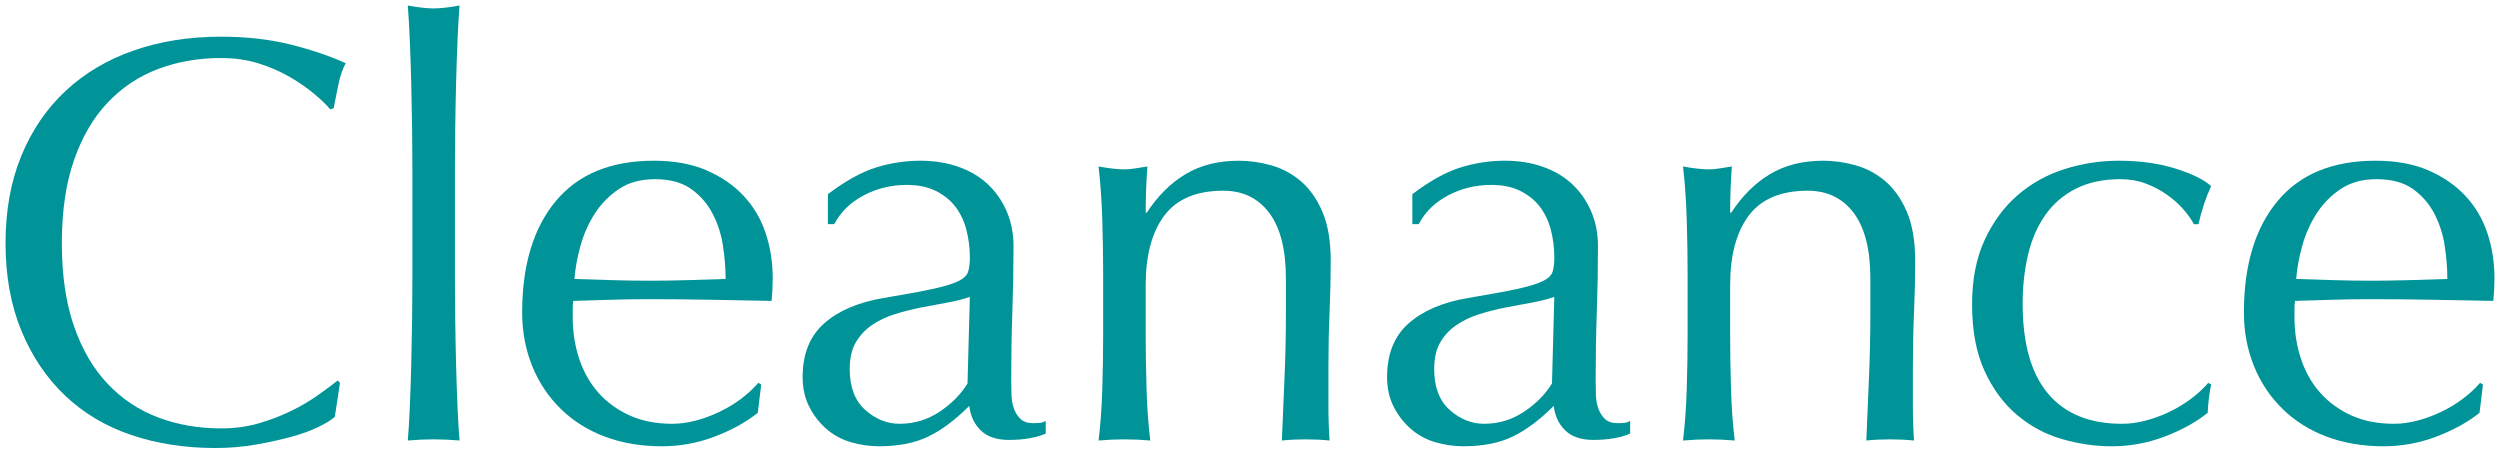
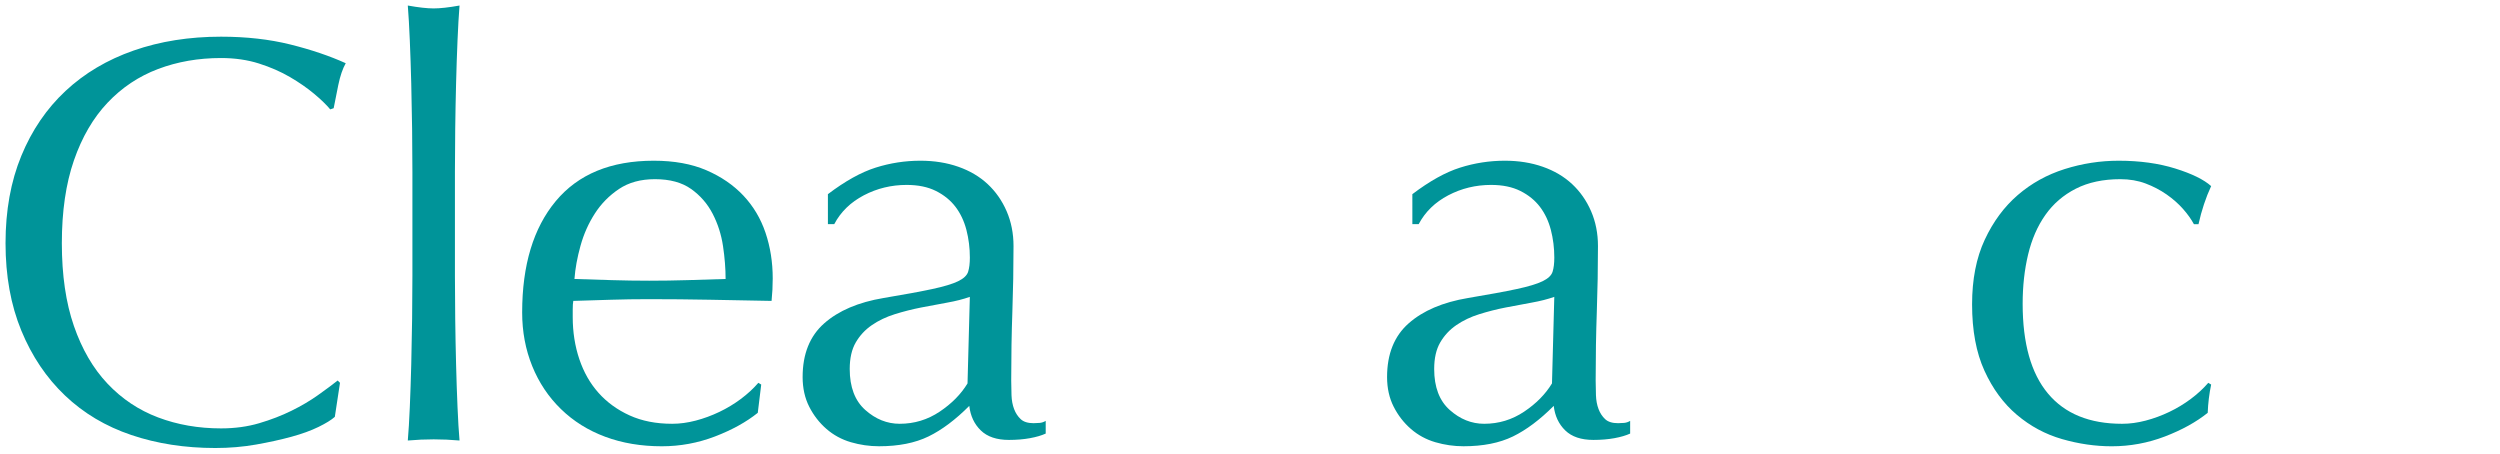
<svg xmlns="http://www.w3.org/2000/svg" version="1.1" x="0px" y="0px" viewBox="0 0 452 82" enable-background="new 0 0 452 82" xml:space="preserve">
  <path fill="#009499" d="M57.575,77.193c-1.351,0.662-2.979,1.252-4.883,1.773c-1.906,0.522-4.036,0.991-6.39,1.408 C43.946,80.791,41.486,81,38.924,81c-5.473,0-10.53-0.782-15.17-2.347c-4.642-1.564-8.642-3.946-12.001-7.145 C8.393,68.311,5.762,64.4,3.857,59.775C1.951,55.15,1,49.884,1,43.973c0-5.91,0.951-11.177,2.857-15.802 c1.904-4.624,4.572-8.535,8-11.734c3.429-3.198,7.533-5.632,12.312-7.301s10.043-2.503,15.793-2.503 c4.572,0,8.744,0.469,12.52,1.408c3.774,0.939,7.117,2.07,10.027,3.39c-0.555,0.974-1.005,2.294-1.351,3.963 c-0.348,1.669-0.623,3.061-0.831,4.172l-0.623,0.209c-0.693-0.834-1.662-1.773-2.909-2.816s-2.701-2.05-4.364-3.025 c-1.662-0.973-3.533-1.789-5.611-2.451c-2.078-0.66-4.364-0.991-6.858-0.991c-4.088,0-7.881,0.661-11.377,1.982 c-3.499,1.322-6.546,3.355-9.143,6.102c-2.598,2.748-4.624,6.224-6.078,10.43c-1.455,4.207-2.182,9.197-2.182,14.967 c0,5.772,0.727,10.761,2.182,14.967c1.455,4.208,3.481,7.684,6.078,10.43c2.598,2.747,5.645,4.782,9.143,6.102 c3.497,1.322,7.289,1.982,11.377,1.982c2.494,0,4.796-0.313,6.91-0.939c2.112-0.626,4.052-1.372,5.819-2.243 c1.766-0.868,3.359-1.807,4.78-2.816c1.419-1.008,2.614-1.893,3.585-2.66l0.416,0.417l-0.935,6.154 C59.913,75.924,58.926,76.533,57.575,77.193" />
  <path fill="#009499" d="M74.51,23.321c-0.036-2.78-0.088-5.528-0.156-8.24c-0.07-2.712-0.156-5.301-0.26-7.771 C73.991,4.843,73.869,2.739,73.731,1c1.938,0.349,3.497,0.522,4.676,0.522c1.177,0,2.735-0.173,4.676-0.522 c-0.14,1.739-0.26,3.843-0.364,6.31c-0.104,2.469-0.192,5.059-0.26,7.771c-0.07,2.712-0.122,5.46-0.156,8.24 c-0.036,2.782-0.052,5.356-0.052,7.718v18.879c0,2.365,0.016,4.938,0.052,7.718c0.034,2.782,0.086,5.528,0.156,8.24 c0.068,2.712,0.156,5.285,0.26,7.718c0.104,2.435,0.224,4.451,0.364,6.05c-1.595-0.139-3.153-0.209-4.676-0.209 c-1.525,0-3.083,0.069-4.676,0.209c0.138-1.599,0.26-3.614,0.364-6.05c0.104-2.433,0.19-5.006,0.26-7.718 c0.068-2.712,0.12-5.458,0.156-8.24c0.034-2.78,0.052-5.354,0.052-7.718V31.039C74.562,28.676,74.544,26.103,74.51,23.321" />
  <path fill="#009499" d="M94.407,56.489c0-8.553,2.026-15.262,6.078-20.13c4.052-4.866,9.957-7.301,17.715-7.301 c3.67,0,6.84,0.574,9.507,1.721c2.665,1.147,4.899,2.678,6.702,4.589c1.8,1.914,3.133,4.155,4,6.728 c0.865,2.573,1.299,5.319,1.299,8.24c0,0.696-0.018,1.374-0.052,2.034c-0.036,0.662-0.088,1.339-0.156,2.034 c-3.74-0.069-7.447-0.138-11.118-0.209c-3.673-0.069-7.377-0.104-11.118-0.104c-2.286,0-4.556,0.035-6.806,0.104 c-2.252,0.07-4.52,0.139-6.806,0.209c-0.07,0.349-0.104,0.87-0.104,1.564v1.356c0,2.712,0.398,5.251,1.195,7.614 c0.795,2.365,1.956,4.398,3.481,6.102c1.523,1.704,3.393,3.06,5.611,4.068c2.216,1.009,4.78,1.512,7.689,1.512 c1.385,0,2.805-0.191,4.26-0.574c1.455-0.381,2.873-0.903,4.26-1.564c1.385-0.66,2.684-1.442,3.896-2.347 c1.211-0.903,2.268-1.877,3.169-2.92l0.52,0.313l-0.623,5.111c-2.078,1.669-4.66,3.095-7.741,4.276 c-3.083,1.181-6.286,1.773-9.611,1.773c-3.741,0-7.153-0.574-10.234-1.721c-3.083-1.147-5.751-2.816-8-5.006 c-2.252-2.19-3.984-4.78-5.195-7.771C95.013,63.2,94.407,59.967,94.407,56.489 M118.409,32.395c-2.564,0-4.728,0.592-6.494,1.773 c-1.766,1.183-3.221,2.66-4.364,4.433c-1.143,1.773-2.01,3.72-2.598,5.841c-0.589,2.121-0.953,4.12-1.091,5.997 c2.146,0.07,4.38,0.139,6.702,0.209c2.32,0.07,4.588,0.104,6.806,0.104c2.286,0,4.606-0.034,6.961-0.104 c2.354-0.069,4.64-0.138,6.858-0.209c0-1.877-0.156-3.859-0.468-5.945c-0.312-2.086-0.935-4.033-1.87-5.841 c-0.935-1.808-2.234-3.302-3.896-4.485C123.292,32.987,121.11,32.395,118.409,32.395" />
  <path fill="#009499" d="M149.683,35.107c3.117-2.363,5.991-3.964,8.624-4.798c2.632-0.834,5.333-1.252,8.104-1.252 c2.494,0,4.78,0.365,6.858,1.095c2.078,0.73,3.844,1.773,5.299,3.129c1.455,1.356,2.598,2.991,3.429,4.902 c0.831,1.914,1.247,4.016,1.247,6.31c0,3.964-0.07,7.911-0.208,11.838c-0.139,3.929-0.208,8.083-0.208,12.464 c0,0.834,0.016,1.721,0.052,2.66c0.034,0.939,0.19,1.773,0.468,2.503c0.276,0.73,0.675,1.34,1.195,1.825 c0.52,0.487,1.299,0.73,2.338,0.73c0.346,0,0.709-0.016,1.091-0.052c0.381-0.034,0.743-0.156,1.091-0.365v2.295 c-0.763,0.349-1.714,0.626-2.857,0.834c-1.143,0.209-2.408,0.313-3.792,0.313c-2.217,0-3.914-0.574-5.091-1.721 c-1.179-1.147-1.87-2.624-2.078-4.433c-2.494,2.503-4.953,4.347-7.377,5.528c-2.426,1.181-5.403,1.773-8.936,1.773 c-1.732,0-3.429-0.245-5.091-0.73c-1.662-0.487-3.135-1.286-4.416-2.399c-1.282-1.111-2.321-2.451-3.117-4.016 c-0.797-1.564-1.195-3.354-1.195-5.372c0-4.172,1.299-7.405,3.896-9.7c2.598-2.295,6.182-3.823,10.754-4.589 c3.74-0.626,6.666-1.163,8.78-1.617c2.112-0.451,3.671-0.921,4.676-1.408c1.004-0.485,1.61-1.059,1.818-1.721 c0.208-0.66,0.312-1.512,0.312-2.555c0-1.737-0.208-3.406-0.623-5.007c-0.416-1.599-1.075-2.989-1.974-4.172 c-0.901-1.181-2.078-2.138-3.533-2.868c-1.455-0.73-3.221-1.095-5.299-1.095c-2.771,0-5.351,0.626-7.741,1.877 c-2.39,1.252-4.174,2.991-5.351,5.215h-1.143V35.107z M175.347,53.673c-1.179,0.417-2.546,0.766-4.104,1.043 c-1.559,0.279-3.135,0.574-4.728,0.887c-1.595,0.313-3.169,0.714-4.728,1.2c-1.559,0.487-2.945,1.147-4.156,1.982 c-1.213,0.834-2.182,1.877-2.909,3.129c-0.727,1.252-1.091,2.852-1.091,4.798c0,3.269,0.935,5.737,2.805,7.405 c1.87,1.669,3.948,2.503,6.234,2.503c2.632,0,5.039-0.73,7.221-2.19c2.182-1.46,3.86-3.163,5.039-5.111L175.347,53.673z" />
-   <path fill="#009499" d="M229.48,38.497c-2.01-2.676-4.78-4.016-8.312-4.016c-4.849,0-8.4,1.496-10.65,4.485 c-2.252,2.991-3.377,7.197-3.377,12.621v8.866c0,3.129,0.052,6.415,0.156,9.857c0.104,3.442,0.328,6.554,0.675,9.335 c-1.594-0.14-3.153-0.209-4.676-0.209c-1.525,0-3.083,0.068-4.676,0.209c0.346-2.781,0.571-5.893,0.675-9.335 c0.104-3.442,0.156-6.728,0.156-9.857V49.605c0-3.129-0.052-6.415-0.156-9.857c-0.104-3.442-0.33-6.657-0.675-9.648 c1.938,0.349,3.497,0.522,4.676,0.522c0.553,0,1.159-0.052,1.818-0.156c0.657-0.104,1.437-0.225,2.338-0.365 c-0.208,2.782-0.312,5.564-0.312,8.344h0.208c1.938-2.989,4.26-5.301,6.961-6.936c2.701-1.633,5.922-2.451,9.663-2.451 c1.938,0,3.896,0.279,5.87,0.834c1.974,0.558,3.756,1.512,5.351,2.868c1.592,1.356,2.891,3.199,3.896,5.528 c1.003,2.331,1.507,5.303,1.507,8.918c0,2.991-0.07,6.068-0.208,9.231c-0.14,3.164-0.208,6.519-0.208,10.065v6.78 c0,1.112,0.016,2.208,0.052,3.286c0.034,1.079,0.086,2.104,0.156,3.077c-1.387-0.14-2.841-0.209-4.364-0.209 c-1.455,0-2.875,0.068-4.26,0.209c0.138-3.615,0.294-7.335,0.468-11.16c0.172-3.824,0.26-7.752,0.26-11.786v-6.362 C232.493,45.12,231.488,41.175,229.48,38.497" />
  <path fill="#009499" d="M255.352,35.107c3.117-2.363,5.991-3.964,8.624-4.798c2.631-0.834,5.333-1.252,8.104-1.252 c2.494,0,4.78,0.365,6.858,1.095c2.078,0.73,3.844,1.773,5.299,3.129c1.455,1.356,2.598,2.991,3.429,4.902 c0.831,1.914,1.247,4.016,1.247,6.31c0,3.964-0.07,7.911-0.208,11.838c-0.139,3.929-0.208,8.083-0.208,12.464 c0,0.834,0.016,1.721,0.052,2.66c0.034,0.939,0.19,1.773,0.468,2.503c0.276,0.73,0.675,1.34,1.195,1.825 c0.52,0.487,1.299,0.73,2.338,0.73c0.346,0,0.709-0.016,1.091-0.052c0.381-0.034,0.743-0.156,1.091-0.365v2.295 c-0.763,0.349-1.714,0.626-2.857,0.834c-1.143,0.209-2.408,0.313-3.792,0.313c-2.217,0-3.914-0.574-5.091-1.721 c-1.179-1.147-1.87-2.624-2.078-4.433c-2.494,2.503-4.953,4.347-7.377,5.528c-2.426,1.181-5.403,1.773-8.936,1.773 c-1.732,0-3.429-0.245-5.091-0.73c-1.662-0.487-3.135-1.286-4.416-2.399c-1.282-1.111-2.321-2.451-3.117-4.016 c-0.797-1.564-1.195-3.354-1.195-5.372c0-4.172,1.299-7.405,3.896-9.7c2.598-2.295,6.182-3.823,10.754-4.589 c3.741-0.626,6.666-1.163,8.78-1.617c2.112-0.451,3.671-0.921,4.676-1.408c1.004-0.485,1.611-1.059,1.818-1.721 c0.208-0.66,0.312-1.512,0.312-2.555c0-1.737-0.208-3.406-0.623-5.007c-0.416-1.599-1.075-2.989-1.974-4.172 c-0.901-1.181-2.078-2.138-3.533-2.868c-1.455-0.73-3.221-1.095-5.299-1.095c-2.771,0-5.351,0.626-7.741,1.877 c-2.39,1.252-4.174,2.991-5.351,5.215h-1.143V35.107z M281.016,53.673c-1.179,0.417-2.546,0.766-4.104,1.043 c-1.559,0.279-3.135,0.574-4.728,0.887c-1.594,0.313-3.169,0.714-4.727,1.2c-1.559,0.487-2.945,1.147-4.156,1.982 c-1.213,0.834-2.182,1.877-2.909,3.129c-0.727,1.252-1.091,2.852-1.091,4.798c0,3.269,0.935,5.737,2.805,7.405 c1.87,1.669,3.948,2.503,6.234,2.503c2.632,0,5.039-0.73,7.221-2.19c2.182-1.46,3.86-3.163,5.039-5.111L281.016,53.673z" />
-   <path fill="#009499" d="M335.149,38.497c-2.01-2.676-4.78-4.016-8.312-4.016c-4.849,0-8.4,1.496-10.65,4.485 c-2.252,2.991-3.377,7.197-3.377,12.621v8.866c0,3.129,0.052,6.415,0.156,9.857c0.104,3.442,0.328,6.554,0.675,9.335 c-1.594-0.14-3.153-0.209-4.676-0.209c-1.525,0-3.083,0.068-4.676,0.209c0.346-2.781,0.572-5.893,0.675-9.335 c0.104-3.442,0.156-6.728,0.156-9.857V49.605c0-3.129-0.052-6.415-0.156-9.857c-0.104-3.442-0.33-6.657-0.675-9.648 c1.938,0.349,3.497,0.522,4.676,0.522c0.553,0,1.159-0.052,1.818-0.156c0.657-0.104,1.437-0.225,2.338-0.365 c-0.208,2.782-0.312,5.564-0.312,8.344h0.208c1.938-2.989,4.26-5.301,6.961-6.936c2.701-1.633,5.922-2.451,9.663-2.451 c1.938,0,3.896,0.279,5.87,0.834c1.974,0.558,3.756,1.512,5.351,2.868c1.592,1.356,2.891,3.199,3.896,5.528 c1.003,2.331,1.507,5.303,1.507,8.918c0,2.991-0.07,6.068-0.208,9.231c-0.14,3.164-0.208,6.519-0.208,10.065v6.78 c0,1.112,0.016,2.208,0.052,3.286c0.034,1.079,0.086,2.104,0.156,3.077c-1.387-0.14-2.841-0.209-4.364-0.209 c-1.455,0-2.875,0.068-4.26,0.209c0.138-3.615,0.294-7.335,0.468-11.16c0.172-3.824,0.26-7.752,0.26-11.786v-6.362 C338.162,45.12,337.157,41.175,335.149,38.497" />
  <path fill="#009499" d="M356.553,55.029c0-4.519,0.761-8.412,2.286-11.682c1.522-3.267,3.515-5.961,5.974-8.083 c2.458-2.12,5.281-3.685,8.468-4.694c3.185-1.007,6.442-1.512,9.767-1.512c3.808,0,7.221,0.469,10.234,1.408s5.177,2,6.494,3.181 c-0.486,1.043-0.919,2.138-1.299,3.286c-0.382,1.147-0.711,2.347-0.987,3.598h-0.831c-0.486-0.903-1.143-1.825-1.974-2.764 c-0.831-0.939-1.818-1.807-2.961-2.608c-1.143-0.798-2.408-1.46-3.792-1.982c-1.387-0.522-2.909-0.782-4.572-0.782 c-3.117,0-5.803,0.574-8.052,1.721c-2.252,1.147-4.088,2.73-5.507,4.746c-1.421,2.018-2.46,4.399-3.117,7.145 c-0.659,2.748-0.987,5.721-0.987,8.918c0,7.163,1.522,12.568,4.572,16.219c3.047,3.65,7.515,5.476,13.403,5.476 c1.385,0,2.805-0.191,4.26-0.574c1.455-0.381,2.873-0.903,4.26-1.564c1.385-0.66,2.683-1.442,3.896-2.347 c1.211-0.903,2.268-1.877,3.169-2.92l0.52,0.313c-0.348,1.669-0.556,3.374-0.623,5.111c-2.078,1.669-4.66,3.095-7.741,4.276 c-3.083,1.181-6.286,1.773-9.611,1.773c-2.979,0-5.974-0.435-8.988-1.304c-3.013-0.868-5.733-2.329-8.156-4.381 c-2.426-2.05-4.382-4.71-5.87-7.979C357.296,63.756,356.553,59.758,356.553,55.029" />
-   <path fill="#009499" d="M405.699,56.489c0-8.553,2.026-15.262,6.078-20.13c4.052-4.866,9.957-7.301,17.715-7.301 c3.67,0,6.84,0.574,9.507,1.721c2.665,1.147,4.899,2.678,6.702,4.589c1.8,1.914,3.133,4.155,4,6.728 c0.865,2.573,1.299,5.319,1.299,8.24c0,0.696-0.018,1.374-0.052,2.034c-0.036,0.662-0.088,1.339-0.156,2.034 c-3.74-0.069-7.447-0.138-11.118-0.209c-3.672-0.069-7.377-0.104-11.117-0.104c-2.286,0-4.556,0.035-6.806,0.104 c-2.252,0.07-4.52,0.139-6.806,0.209c-0.07,0.349-0.104,0.87-0.104,1.564v1.356c0,2.712,0.398,5.251,1.195,7.614 c0.795,2.365,1.956,4.398,3.481,6.102c1.522,1.704,3.393,3.06,5.611,4.068c2.216,1.009,4.779,1.512,7.689,1.512 c1.385,0,2.805-0.191,4.26-0.574c1.455-0.381,2.873-0.903,4.26-1.564c1.385-0.66,2.684-1.442,3.896-2.347 c1.211-0.903,2.268-1.877,3.169-2.92l0.52,0.313l-0.623,5.111c-2.078,1.669-4.66,3.095-7.741,4.276 c-3.083,1.181-6.286,1.773-9.611,1.773c-3.741,0-7.153-0.574-10.234-1.721c-3.083-1.147-5.751-2.816-8-5.006 c-2.252-2.19-3.984-4.78-5.195-7.771C406.304,63.2,405.699,59.967,405.699,56.489 M429.7,32.395c-2.564,0-4.728,0.592-6.494,1.773 c-1.766,1.183-3.221,2.66-4.364,4.433c-1.143,1.773-2.01,3.72-2.598,5.841c-0.59,2.121-0.953,4.12-1.091,5.997 c2.146,0.07,4.38,0.139,6.702,0.209c2.32,0.07,4.588,0.104,6.806,0.104c2.286,0,4.606-0.034,6.961-0.104 c2.354-0.069,4.64-0.138,6.858-0.209c0-1.877-0.156-3.859-0.468-5.945c-0.312-2.086-0.935-4.033-1.87-5.841 c-0.935-1.808-2.234-3.302-3.896-4.485C434.583,32.987,432.402,32.395,429.7,32.395" />
</svg>